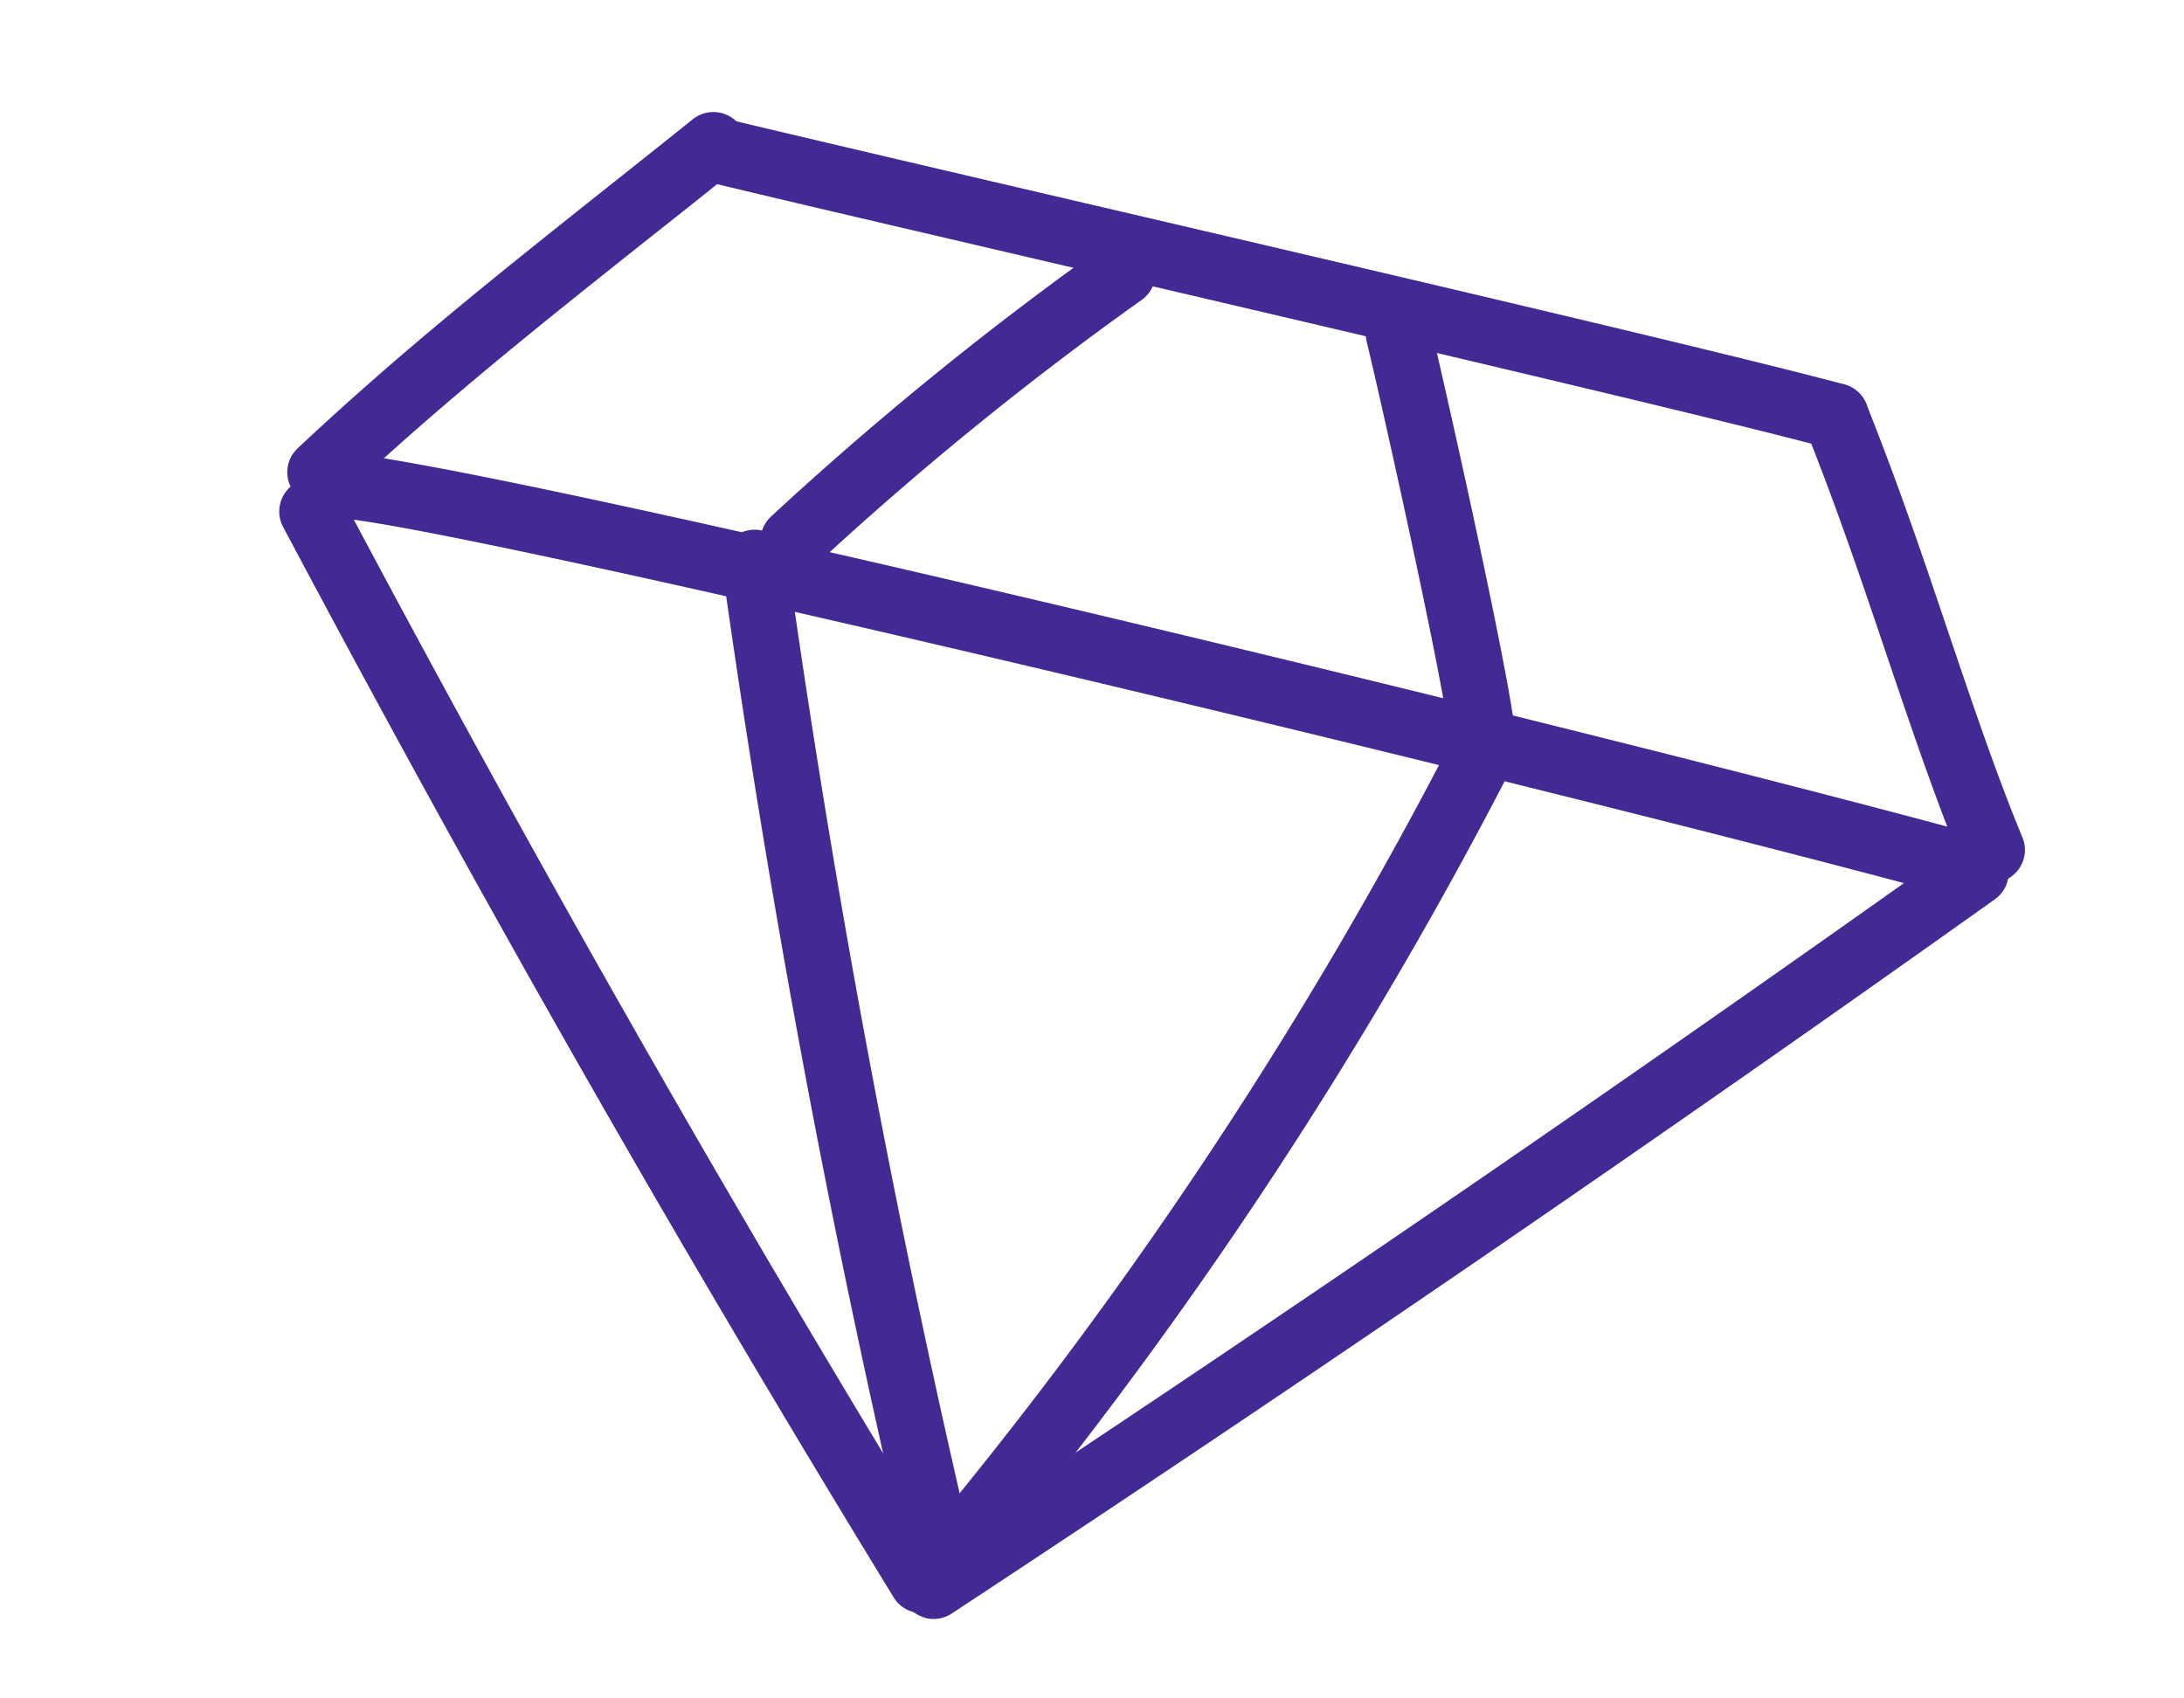
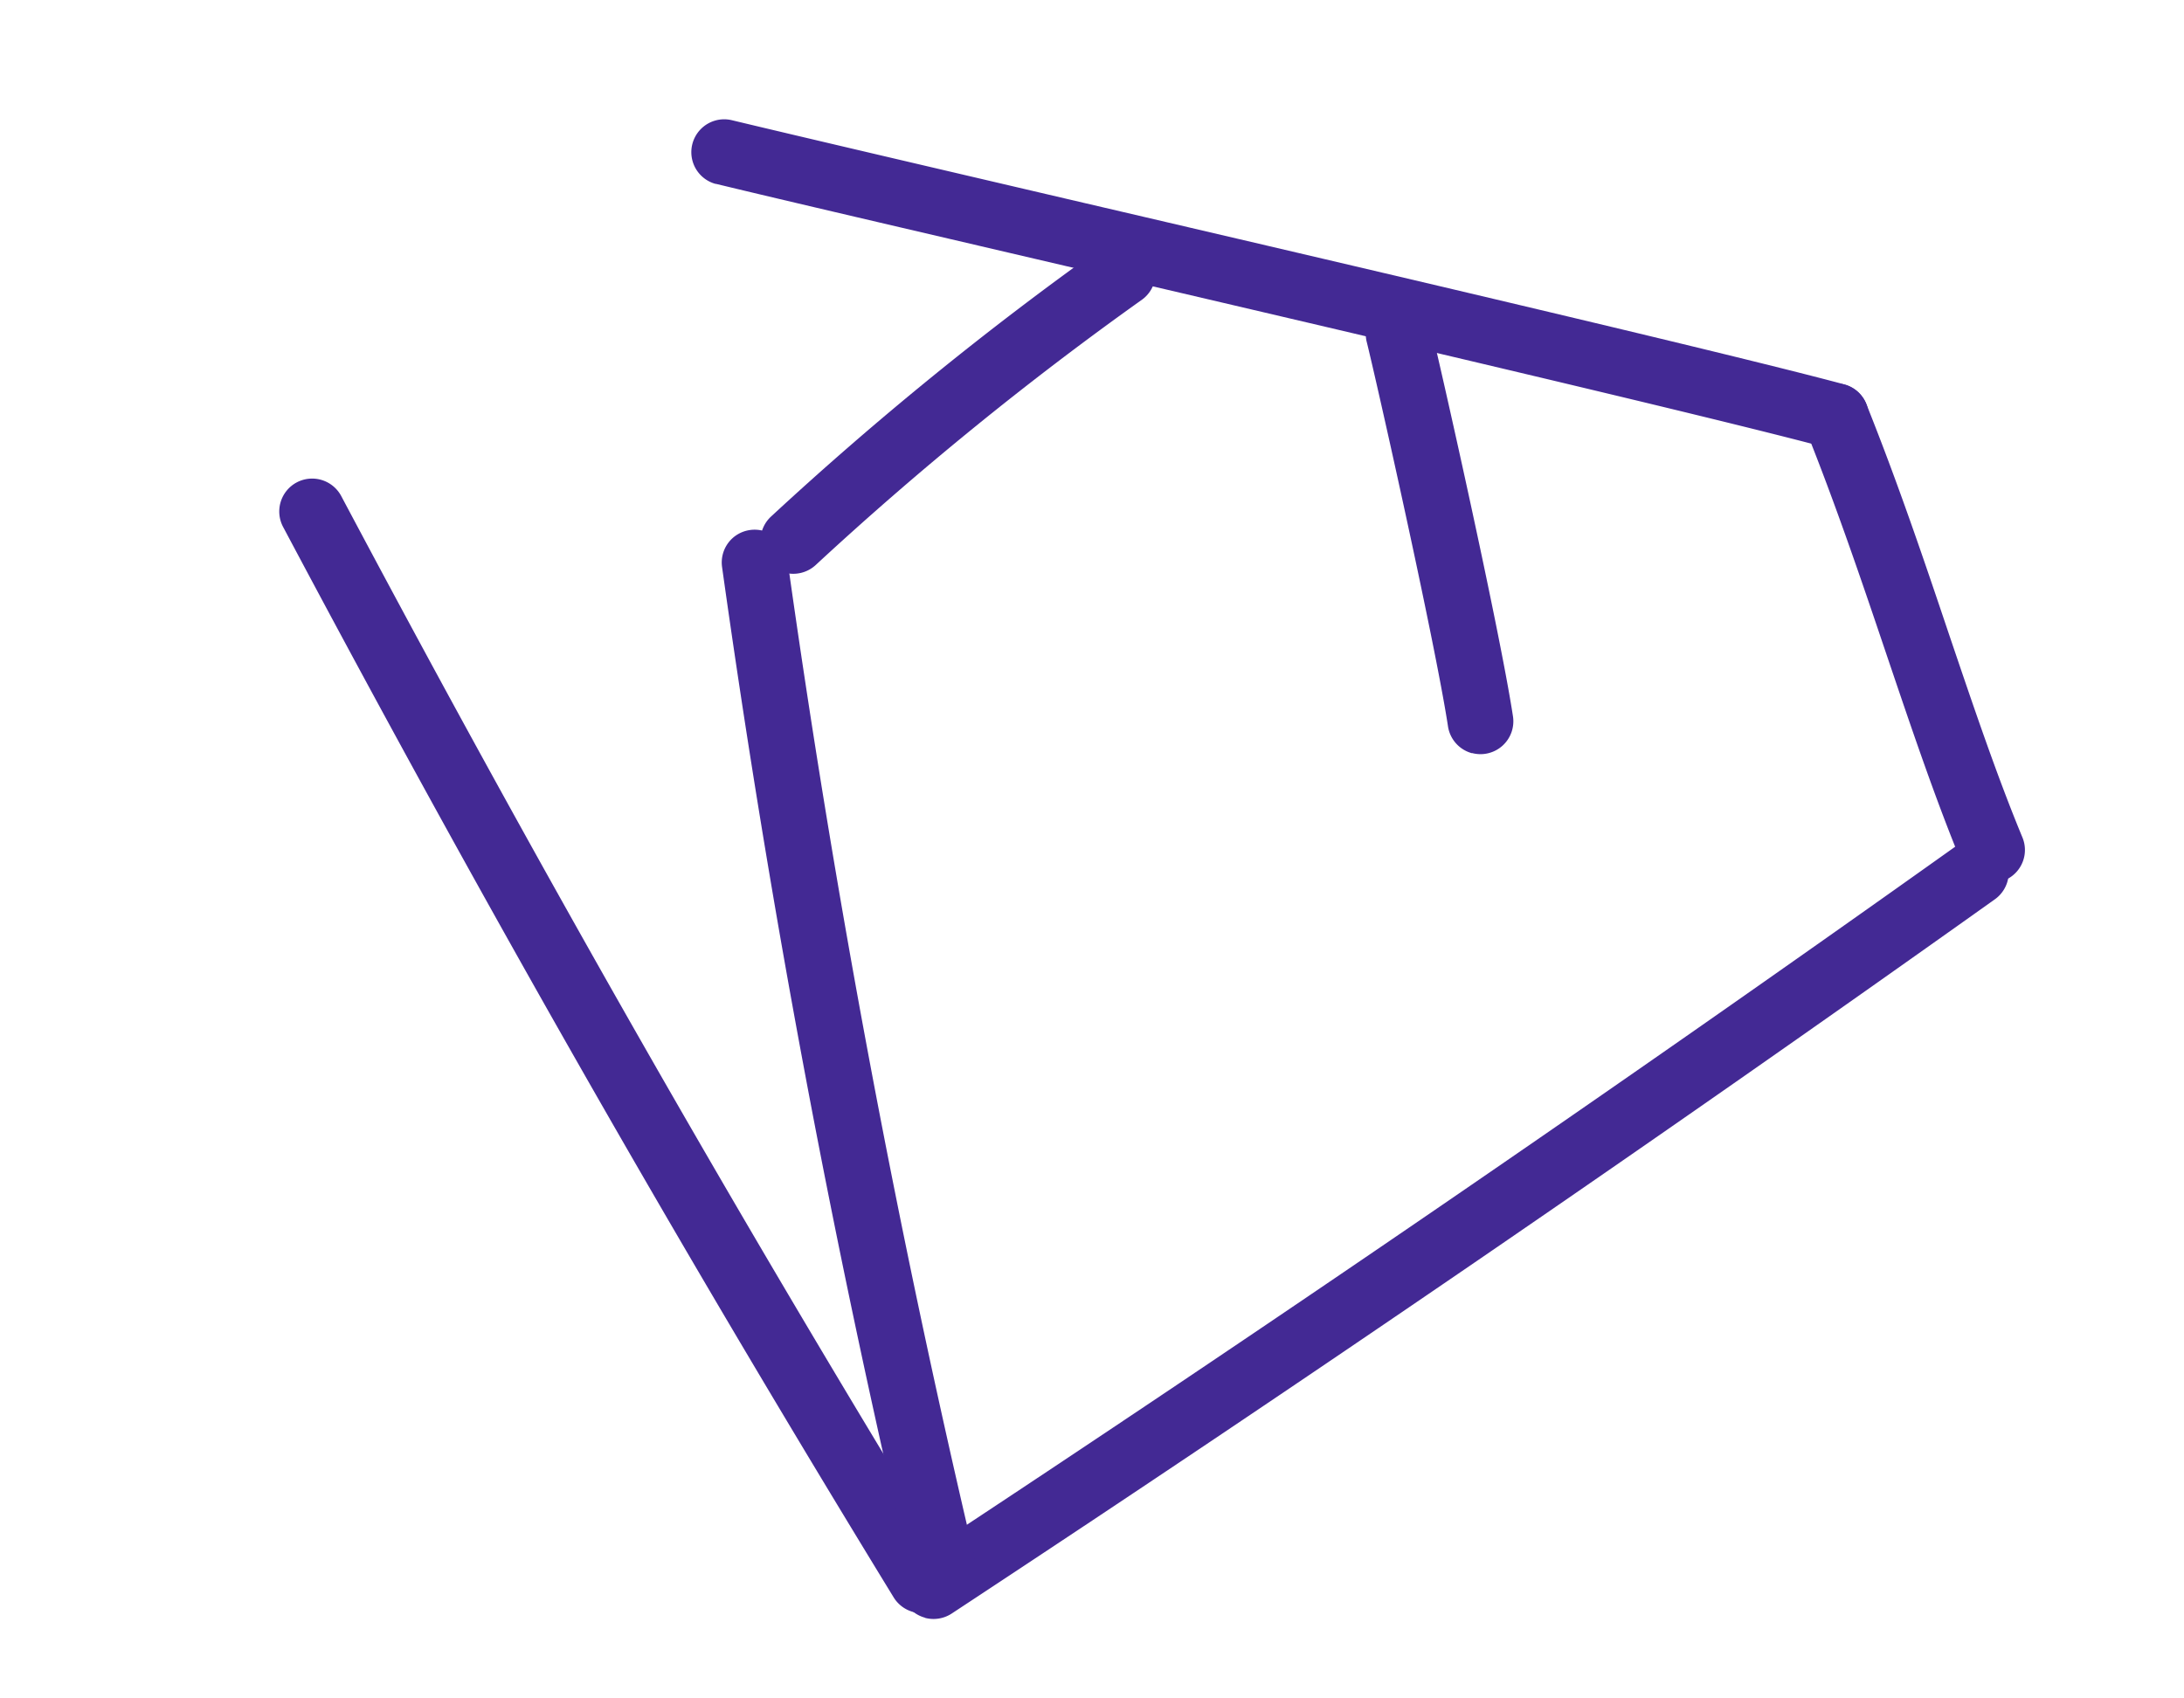
<svg xmlns="http://www.w3.org/2000/svg" width="90" height="70" fill="none" viewBox="0 0 90 70">
-   <path fill="#432994" d="M12.845 20.77a1.352 1.352 0 0 1-.578-2.294c4.229-3.971 8.24-7.16 12.884-10.853 1.096-.87 2.227-1.766 3.398-2.708a1.36 1.36 0 0 1 1.908.21 1.36 1.36 0 0 1-.209 1.908 446.74 446.74 0 0 1-3.407 2.712c-4.599 3.656-8.565 6.808-12.717 10.703-.355.332-.84.44-1.279.323Z" />
  <path fill="#432994" d="M29.497 7.582a1.355 1.355 0 0 1 .669-2.626c2.736.656 7.872 1.857 13.82 3.247 12.109 2.824 27.174 6.342 32.018 7.64.72.192 1.151.94.958 1.659a1.36 1.36 0 0 1-1.66.958c-4.797-1.286-19.843-4.798-31.93-7.624-5.949-1.39-11.093-2.586-13.834-3.25l-.032-.009-.009.005Z" />
  <path fill="#432994" d="M81.737 36.334a1.366 1.366 0 0 1-.904-.789c-1.072-2.595-2.046-5.478-3.08-8.532-1.032-3.06-2.106-6.224-3.36-9.35a1.358 1.358 0 0 1 .754-1.763 1.36 1.36 0 0 1 1.762.753c1.283 3.198 2.368 6.4 3.41 9.498 1.019 3.007 1.982 5.853 3.022 8.362a1.35 1.35 0 0 1-1.604 1.821ZM37.634 66.439a1.357 1.357 0 0 1-.807-.602c-8.933-14.596-16.926-28.617-25.161-44.12a1.358 1.358 0 0 1 .561-1.834 1.359 1.359 0 0 1 1.835.562c8.206 15.453 16.177 29.426 25.08 43.979a1.355 1.355 0 0 1-1.508 2.015Z" />
  <path fill="#432994" d="M38.125 66.676a1.352 1.352 0 0 1-.4-2.435 1423.163 1423.163 0 0 0 42.908-29.388 1.362 1.362 0 0 1 1.893.318 1.36 1.36 0 0 1-.318 1.893 1429.004 1429.004 0 0 1-42.992 29.441 1.365 1.365 0 0 1-1.1.175l.009-.004Z" />
-   <path fill="#432994" d="M13.185 21.283a1.35 1.35 0 0 1 .312-2.658c4.14-.105 48.325 10.508 66.664 15.422.72.193 1.152.94.959 1.659a1.36 1.36 0 0 1-1.66.958C60.787 31.66 17.053 21.246 13.572 21.33a1.27 1.27 0 0 1-.387-.047Z" />
-   <path fill="#432994" d="M38.447 65.892a1.357 1.357 0 0 1-.685-2.182 181.049 181.049 0 0 0 21.896-32.864 1.35 1.35 0 0 1 1.824-.577 1.35 1.35 0 0 1 .578 1.824A183.655 183.655 0 0 1 39.835 65.45c-.35.418-.897.573-1.388.441Z" />
+   <path fill="#432994" d="M38.447 65.892A183.655 183.655 0 0 1 39.835 65.45c-.35.418-.897.573-1.388.441Z" />
  <path fill="#432994" d="M38.55 66.06a1.352 1.352 0 0 1-.968-.996 456.259 456.259 0 0 1-7.826-41.69 1.35 1.35 0 0 1 1.153-1.529 1.352 1.352 0 0 1 1.529 1.153 455.036 455.036 0 0 0 7.78 41.44 1.358 1.358 0 0 1-1.669 1.622Z" />
  <path fill="#432994" d="M32.34 23.596a1.358 1.358 0 0 1-.568-2.305 137.71 137.71 0 0 1 13.706-11.145 1.362 1.362 0 0 1 1.893.318 1.36 1.36 0 0 1-.317 1.892 135.059 135.059 0 0 0-13.438 10.93 1.363 1.363 0 0 1-1.27.319l-.005-.009Zm28.317 7.448a1.356 1.356 0 0 1-.987-1.107c-.54-3.532-2.999-14.464-3.357-15.878a1.355 1.355 0 0 1 2.626-.664c.375 1.482 2.846 12.446 3.409 16.131a1.354 1.354 0 0 1-1.689 1.511l-.002.007Z" />
</svg>